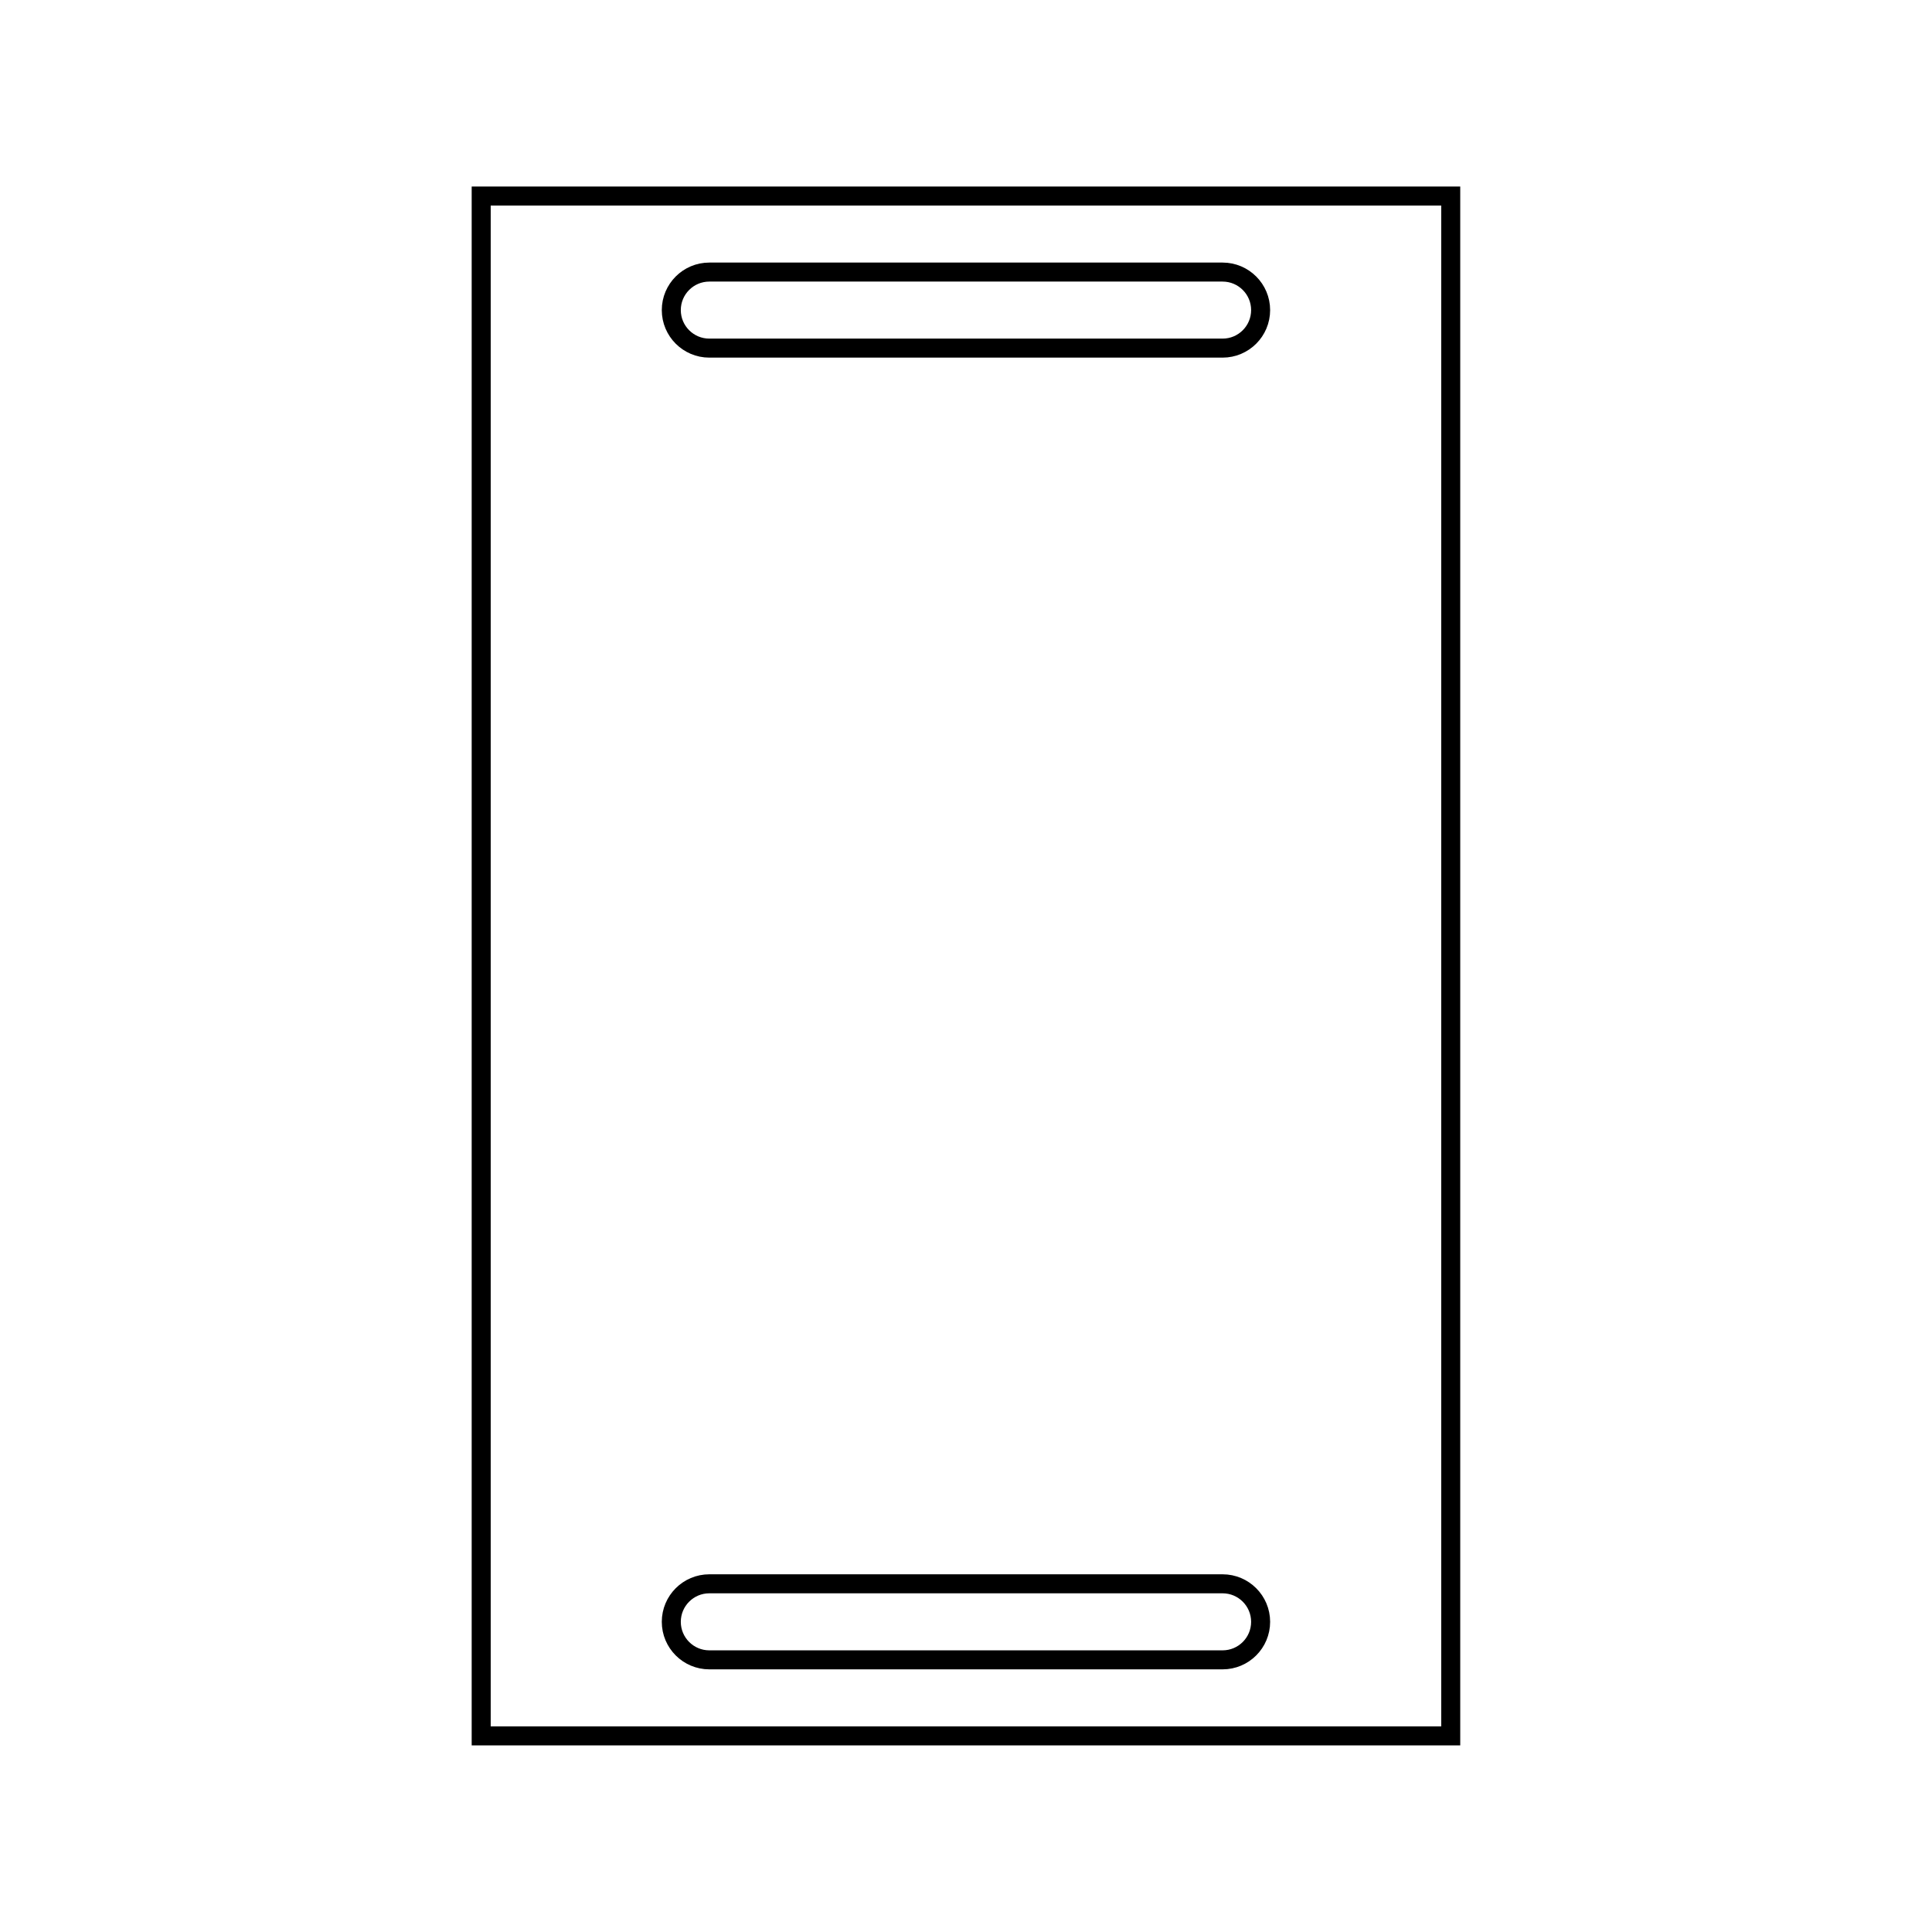
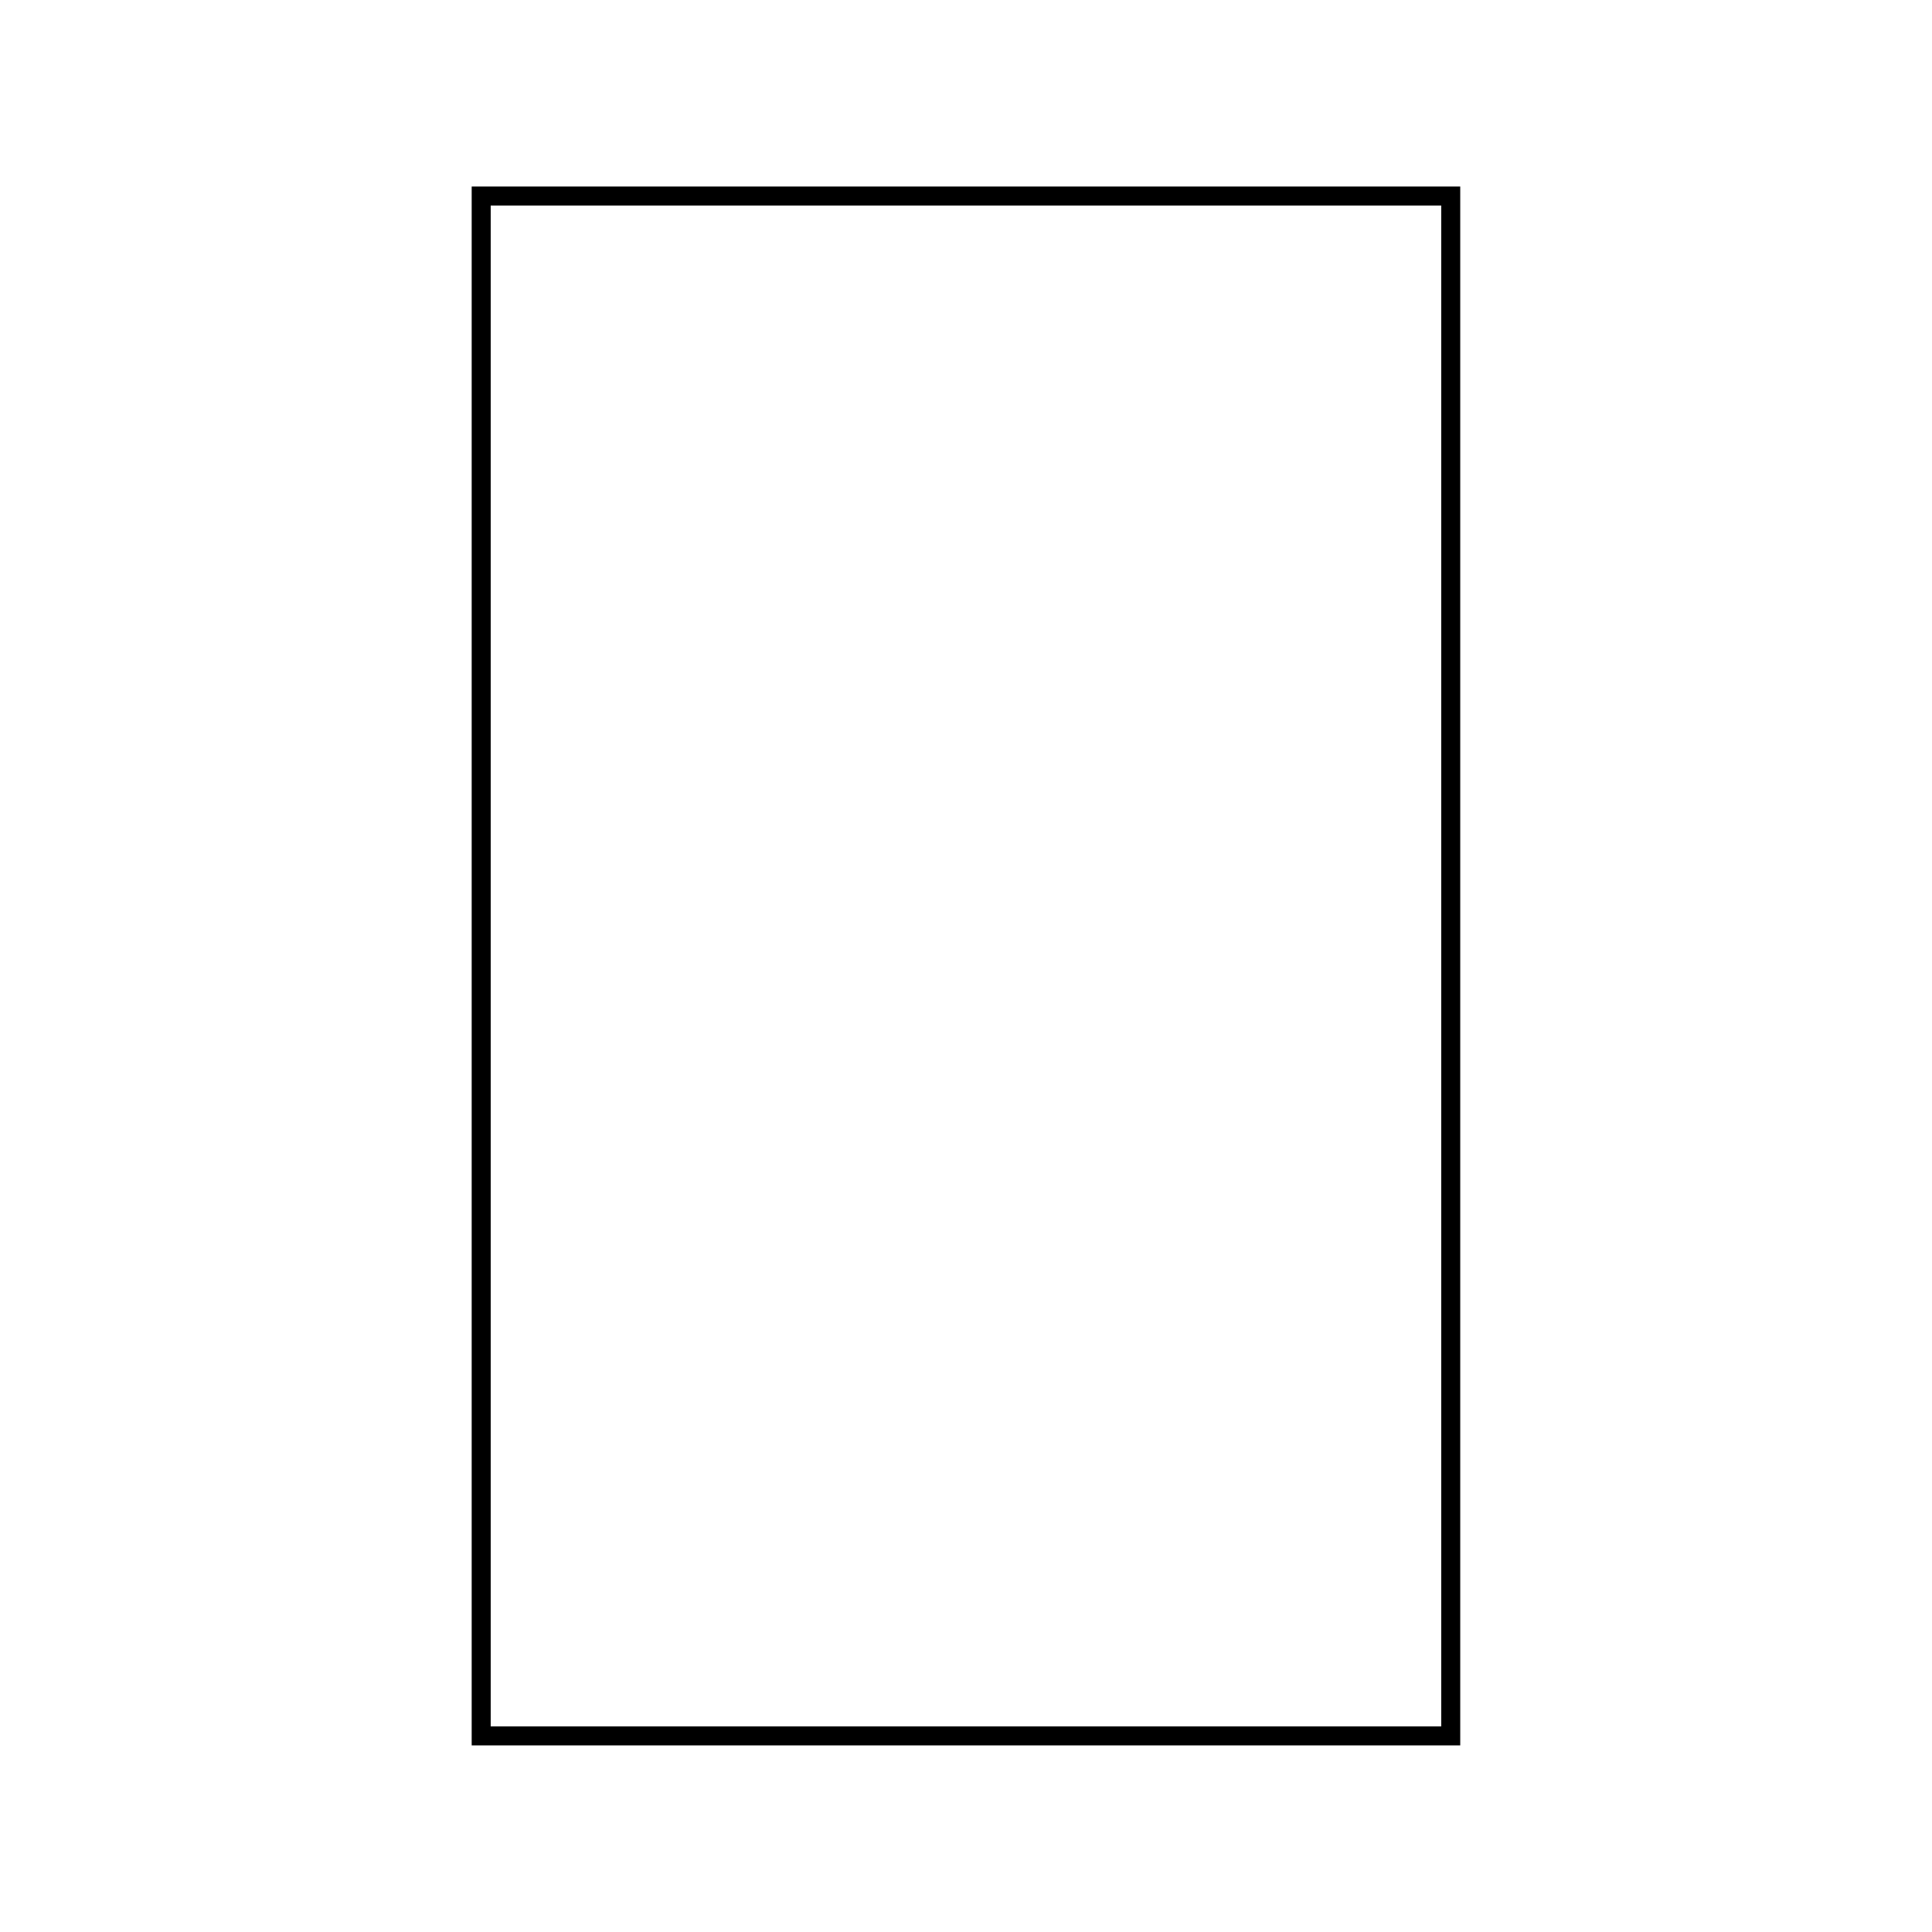
<svg xmlns="http://www.w3.org/2000/svg" width="800px" height="800px" version="1.1" viewBox="144 144 512 512">
  <defs>
    <clipPath id="b">
-       <path d="m250 148.09h300v159.91h-300z" />
-     </clipPath>
+       </clipPath>
    <clipPath id="a">
-       <path d="m250 492h300v159.9h-300z" />
-     </clipPath>
+       </clipPath>
  </defs>
  <path transform="matrix(5.038 0 0 5.038 148.09 148.09)" d="m24.5 9.5h51v81h-51z" fill="none" stroke="#000000" stroke-miterlimit="10" />
  <g clip-path="url(#b)">
-     <path transform="matrix(5.038 0 0 5.038 148.09 148.09)" d="m65.5 15.5c0 1.104-0.896 2-2 2h-27c-1.104 0-2-0.896-2-2 0-1.104 0.896-2 2-2h27c1.104 7.76e-4 2 0.896 2 2z" fill="none" stroke="#000000" stroke-miterlimit="10" />
-   </g>
+     </g>
  <g clip-path="url(#a)">
-     <path transform="matrix(5.038 0 0 5.038 148.09 148.09)" d="m65.5 84.5c0 1.104-0.896 2-2 2h-27c-1.104 0-2-0.896-2-2s0.896-2 2-2h27c1.104 7.75e-4 2 0.896 2 2z" fill="none" stroke="#000000" stroke-miterlimit="10" />
-   </g>
+     </g>
</svg>